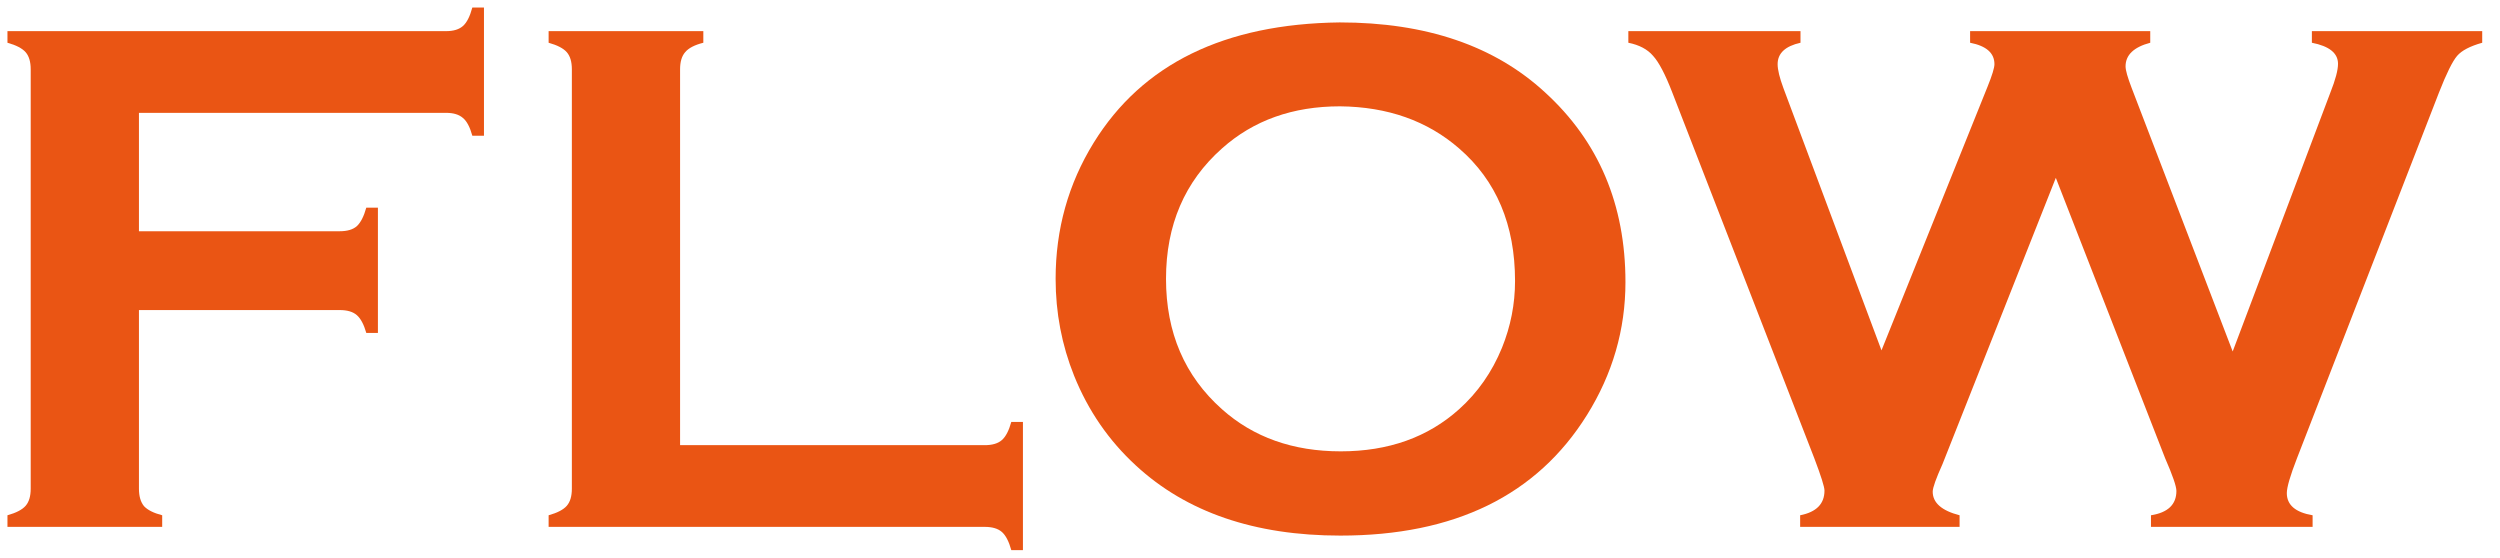
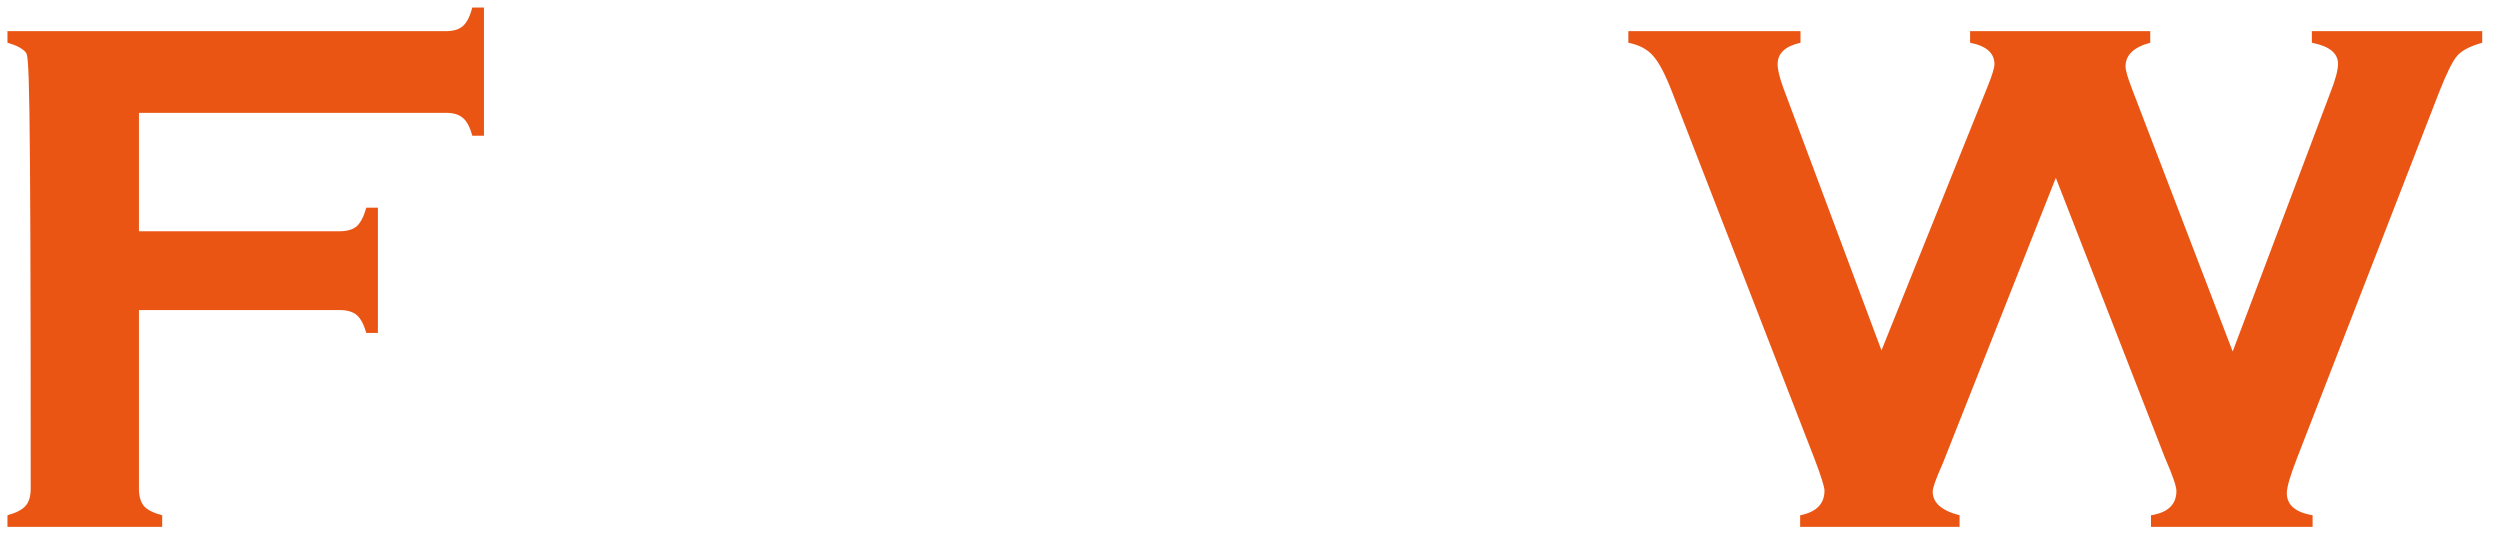
<svg xmlns="http://www.w3.org/2000/svg" width="121" height="27" viewBox="0 0 121 27" fill="none">
  <path d="M99.502 8.608L94.018 22.46C93.701 23.163 93.543 23.608 93.543 23.796C93.543 24.335 93.977 24.716 94.844 24.939V25.501H87.127V24.939C87.912 24.786 88.305 24.388 88.305 23.743C88.305 23.567 88.141 23.046 87.812 22.179L80.939 4.478C80.6 3.599 80.289 3.007 80.008 2.702C79.738 2.386 79.34 2.175 78.812 2.069V1.507H87.144V2.069C86.406 2.233 86.037 2.579 86.037 3.106C86.037 3.376 86.131 3.763 86.318 4.267L91.064 16.958L96.197 4.196C96.42 3.646 96.531 3.282 96.531 3.106C96.531 2.567 96.139 2.222 95.353 2.069V1.507H104.072V2.069C103.275 2.28 102.877 2.661 102.877 3.212C102.877 3.399 102.977 3.751 103.176 4.267L108.062 17.011L112.791 4.478C113.037 3.856 113.16 3.394 113.16 3.089C113.16 2.573 112.738 2.233 111.895 2.069V1.507H120.139V2.069C119.553 2.233 119.148 2.444 118.926 2.702C118.703 2.96 118.41 3.552 118.047 4.478L111.174 22.179C110.846 23.023 110.682 23.585 110.682 23.866C110.682 24.44 111.098 24.798 111.93 24.939V25.501H104.107V24.939C104.928 24.81 105.338 24.417 105.338 23.761C105.338 23.538 105.156 23.011 104.793 22.179L99.502 8.608Z" fill="#EA5514" />
-   <path d="M64.838 1.085C69.022 1.085 72.338 2.216 74.787 4.478C77.377 6.845 78.672 9.903 78.672 13.653C78.672 15.95 78.051 18.095 76.809 20.087C74.383 23.977 70.404 25.923 64.873 25.923C60.725 25.923 57.426 24.792 54.977 22.53C53.664 21.323 52.668 19.876 51.988 18.189C51.391 16.7 51.092 15.136 51.092 13.495C51.092 11.093 51.707 8.896 52.938 6.903C55.293 3.095 59.26 1.155 64.838 1.085ZM64.856 5.146C62.57 5.146 60.666 5.825 59.143 7.185C57.338 8.79 56.435 10.894 56.435 13.495C56.435 16.097 57.338 18.2 59.143 19.806C60.666 21.165 62.582 21.845 64.891 21.845C67.199 21.845 69.109 21.165 70.621 19.806C71.523 18.997 72.215 18.007 72.695 16.835C73.117 15.792 73.328 14.714 73.328 13.601C73.328 10.882 72.426 8.743 70.621 7.185C69.086 5.849 67.164 5.169 64.856 5.146Z" fill="#EA5514" />
-   <path d="M32.916 21.546H47.664C48.027 21.546 48.303 21.464 48.49 21.3C48.678 21.136 48.83 20.843 48.947 20.421H49.51V26.626H48.947C48.83 26.204 48.678 25.911 48.49 25.747C48.303 25.583 48.027 25.501 47.664 25.501H26.553V24.939C26.975 24.821 27.268 24.669 27.432 24.481C27.596 24.294 27.678 24.019 27.678 23.655V3.353C27.678 2.989 27.596 2.714 27.432 2.526C27.268 2.339 26.975 2.187 26.553 2.069V1.507H34.041V2.069C33.619 2.175 33.326 2.327 33.162 2.526C32.998 2.714 32.916 2.989 32.916 3.353V21.546Z" fill="#EA5514" />
-   <path d="M6.725 15.007V23.655C6.725 24.019 6.807 24.3 6.971 24.499C7.146 24.686 7.439 24.833 7.85 24.939V25.501H0.361V24.939C0.783 24.821 1.076 24.669 1.24 24.481C1.404 24.294 1.486 24.019 1.486 23.655V3.353C1.486 2.989 1.404 2.714 1.24 2.526C1.076 2.339 0.783 2.187 0.361 2.069V1.507H21.596C21.947 1.507 22.217 1.425 22.404 1.261C22.592 1.097 22.744 0.798 22.861 0.364H23.424V6.569H22.861C22.744 6.147 22.592 5.86 22.404 5.708C22.217 5.544 21.947 5.462 21.596 5.462H6.725V11.192H16.445C16.809 11.192 17.084 11.11 17.271 10.946C17.459 10.771 17.611 10.472 17.729 10.05H18.291V16.114H17.729C17.611 15.704 17.459 15.417 17.271 15.253C17.084 15.089 16.809 15.007 16.445 15.007H6.725Z" fill="#EA5514" />
+   <path d="M6.725 15.007V23.655C6.725 24.019 6.807 24.3 6.971 24.499C7.146 24.686 7.439 24.833 7.85 24.939V25.501H0.361V24.939C0.783 24.821 1.076 24.669 1.24 24.481C1.404 24.294 1.486 24.019 1.486 23.655C1.486 2.989 1.404 2.714 1.24 2.526C1.076 2.339 0.783 2.187 0.361 2.069V1.507H21.596C21.947 1.507 22.217 1.425 22.404 1.261C22.592 1.097 22.744 0.798 22.861 0.364H23.424V6.569H22.861C22.744 6.147 22.592 5.86 22.404 5.708C22.217 5.544 21.947 5.462 21.596 5.462H6.725V11.192H16.445C16.809 11.192 17.084 11.11 17.271 10.946C17.459 10.771 17.611 10.472 17.729 10.05H18.291V16.114H17.729C17.611 15.704 17.459 15.417 17.271 15.253C17.084 15.089 16.809 15.007 16.445 15.007H6.725Z" fill="#EA5514" />
</svg>